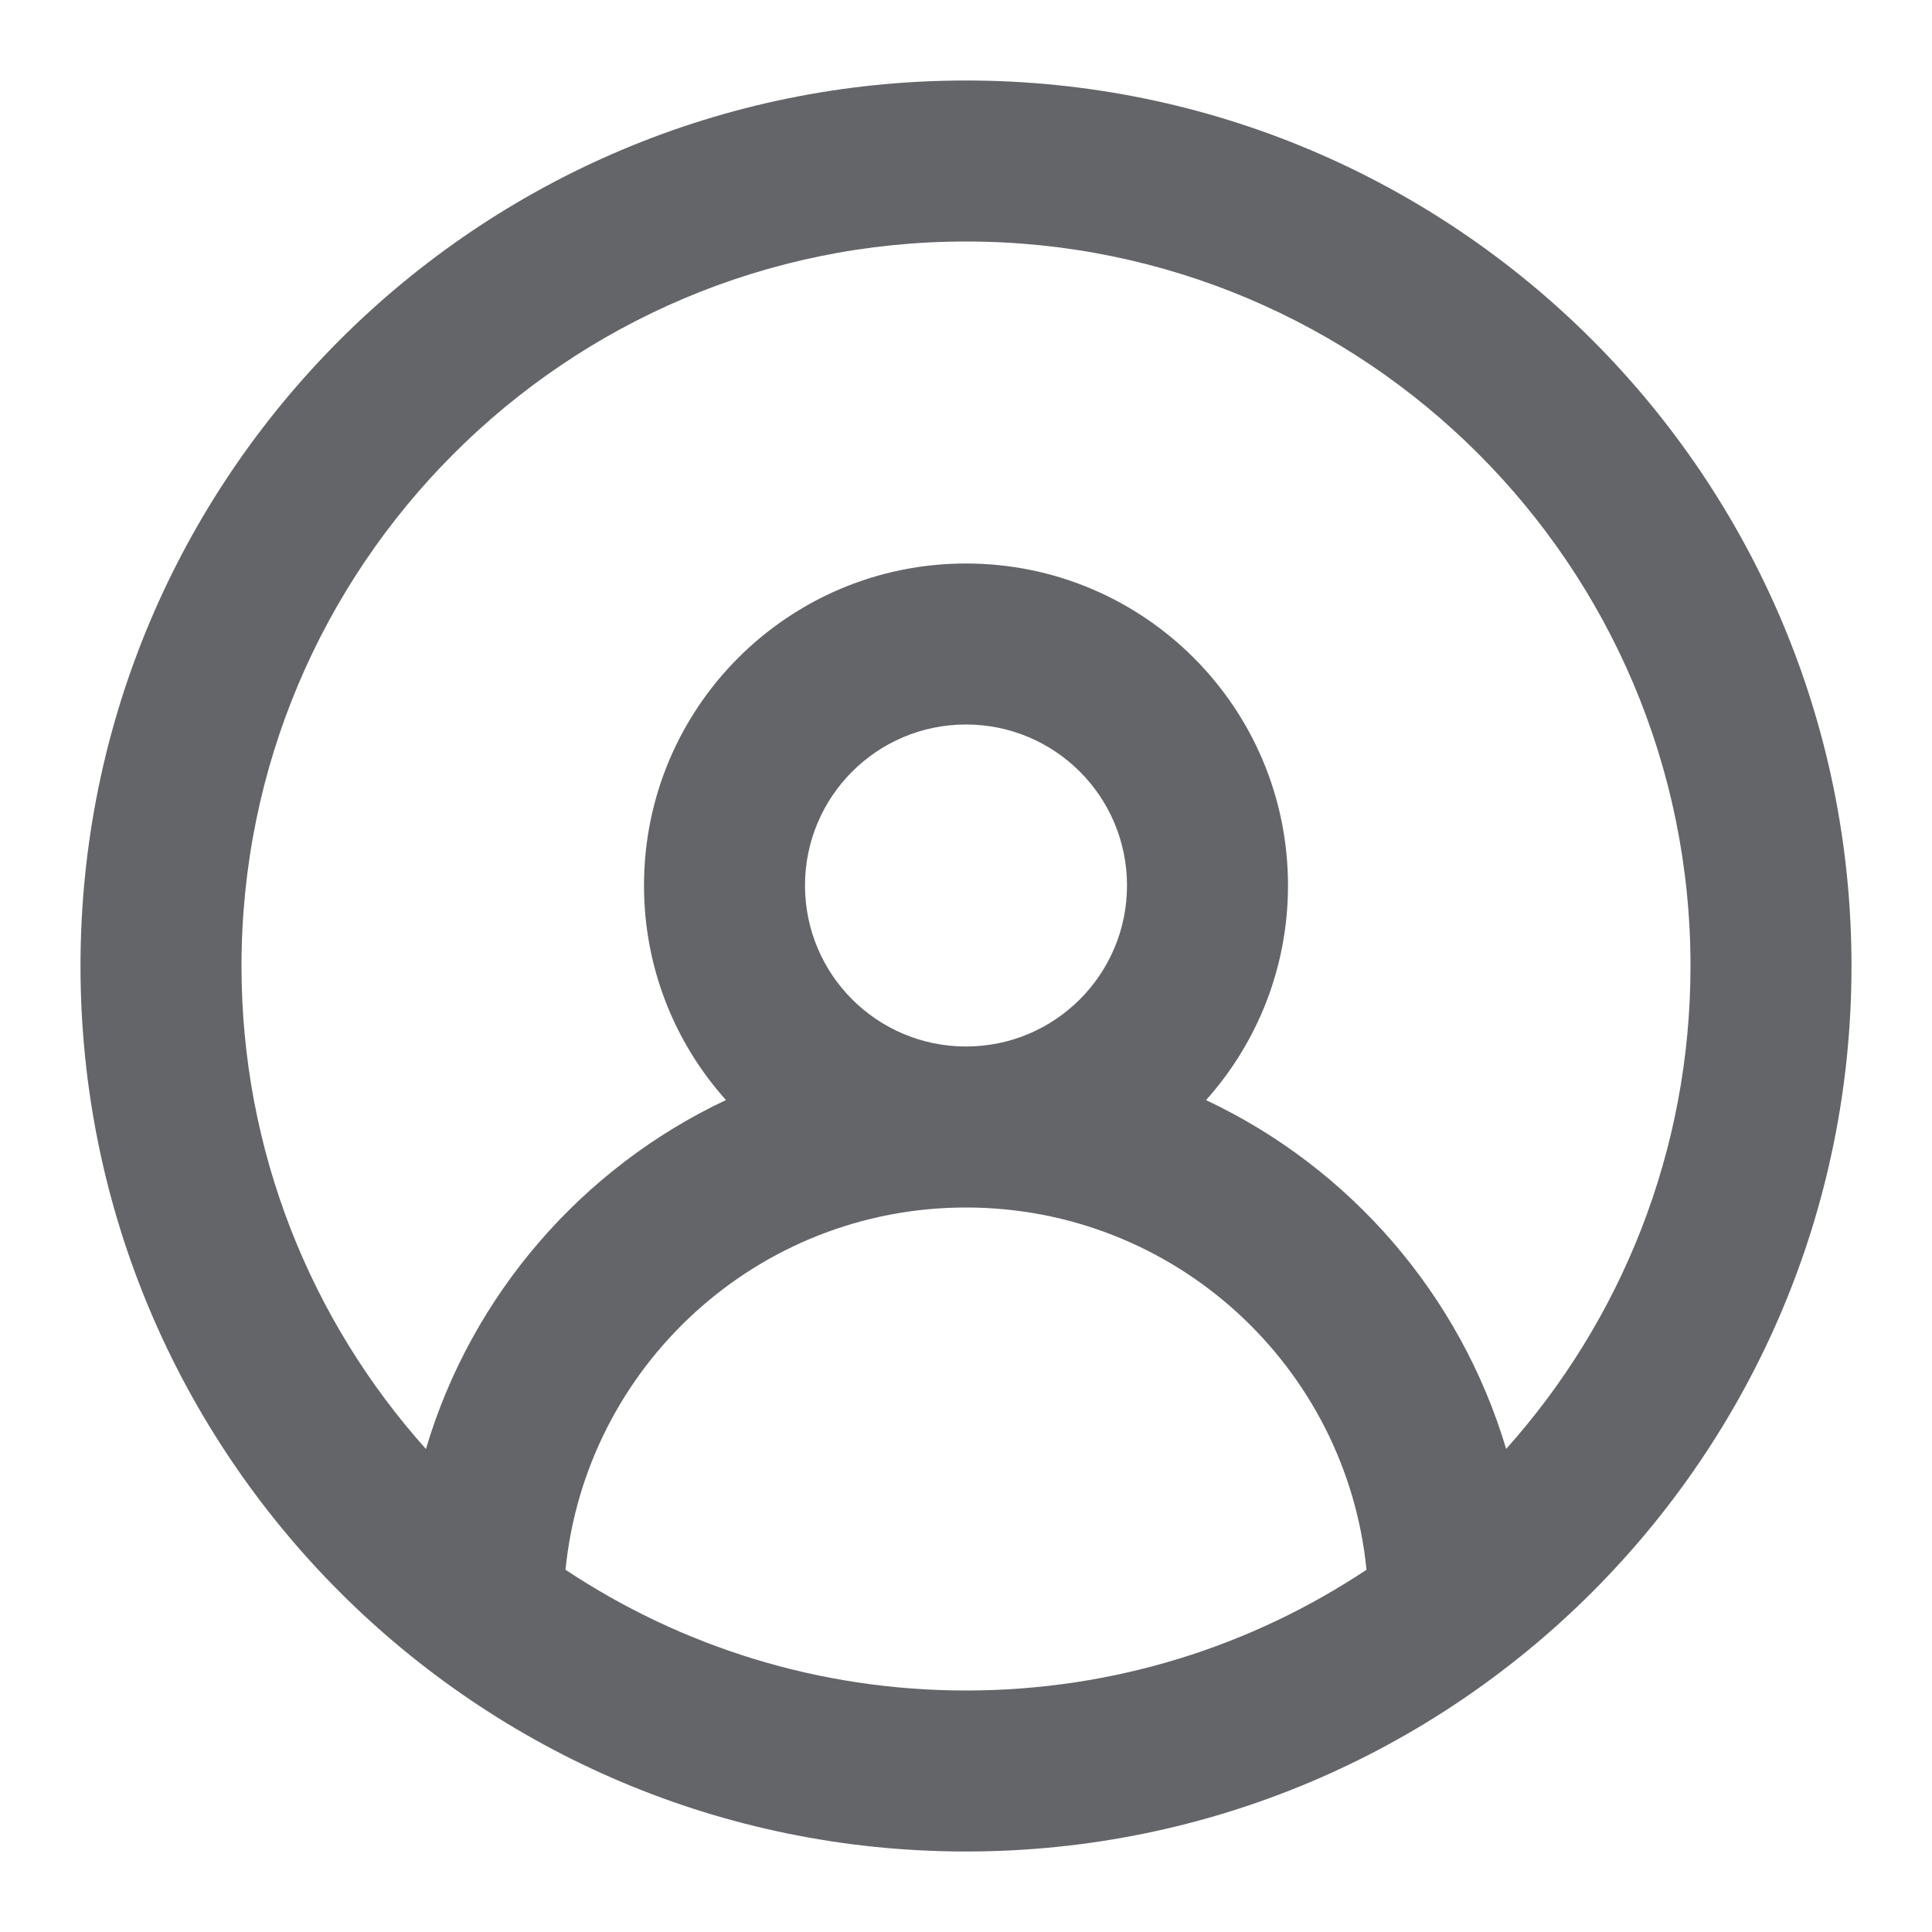
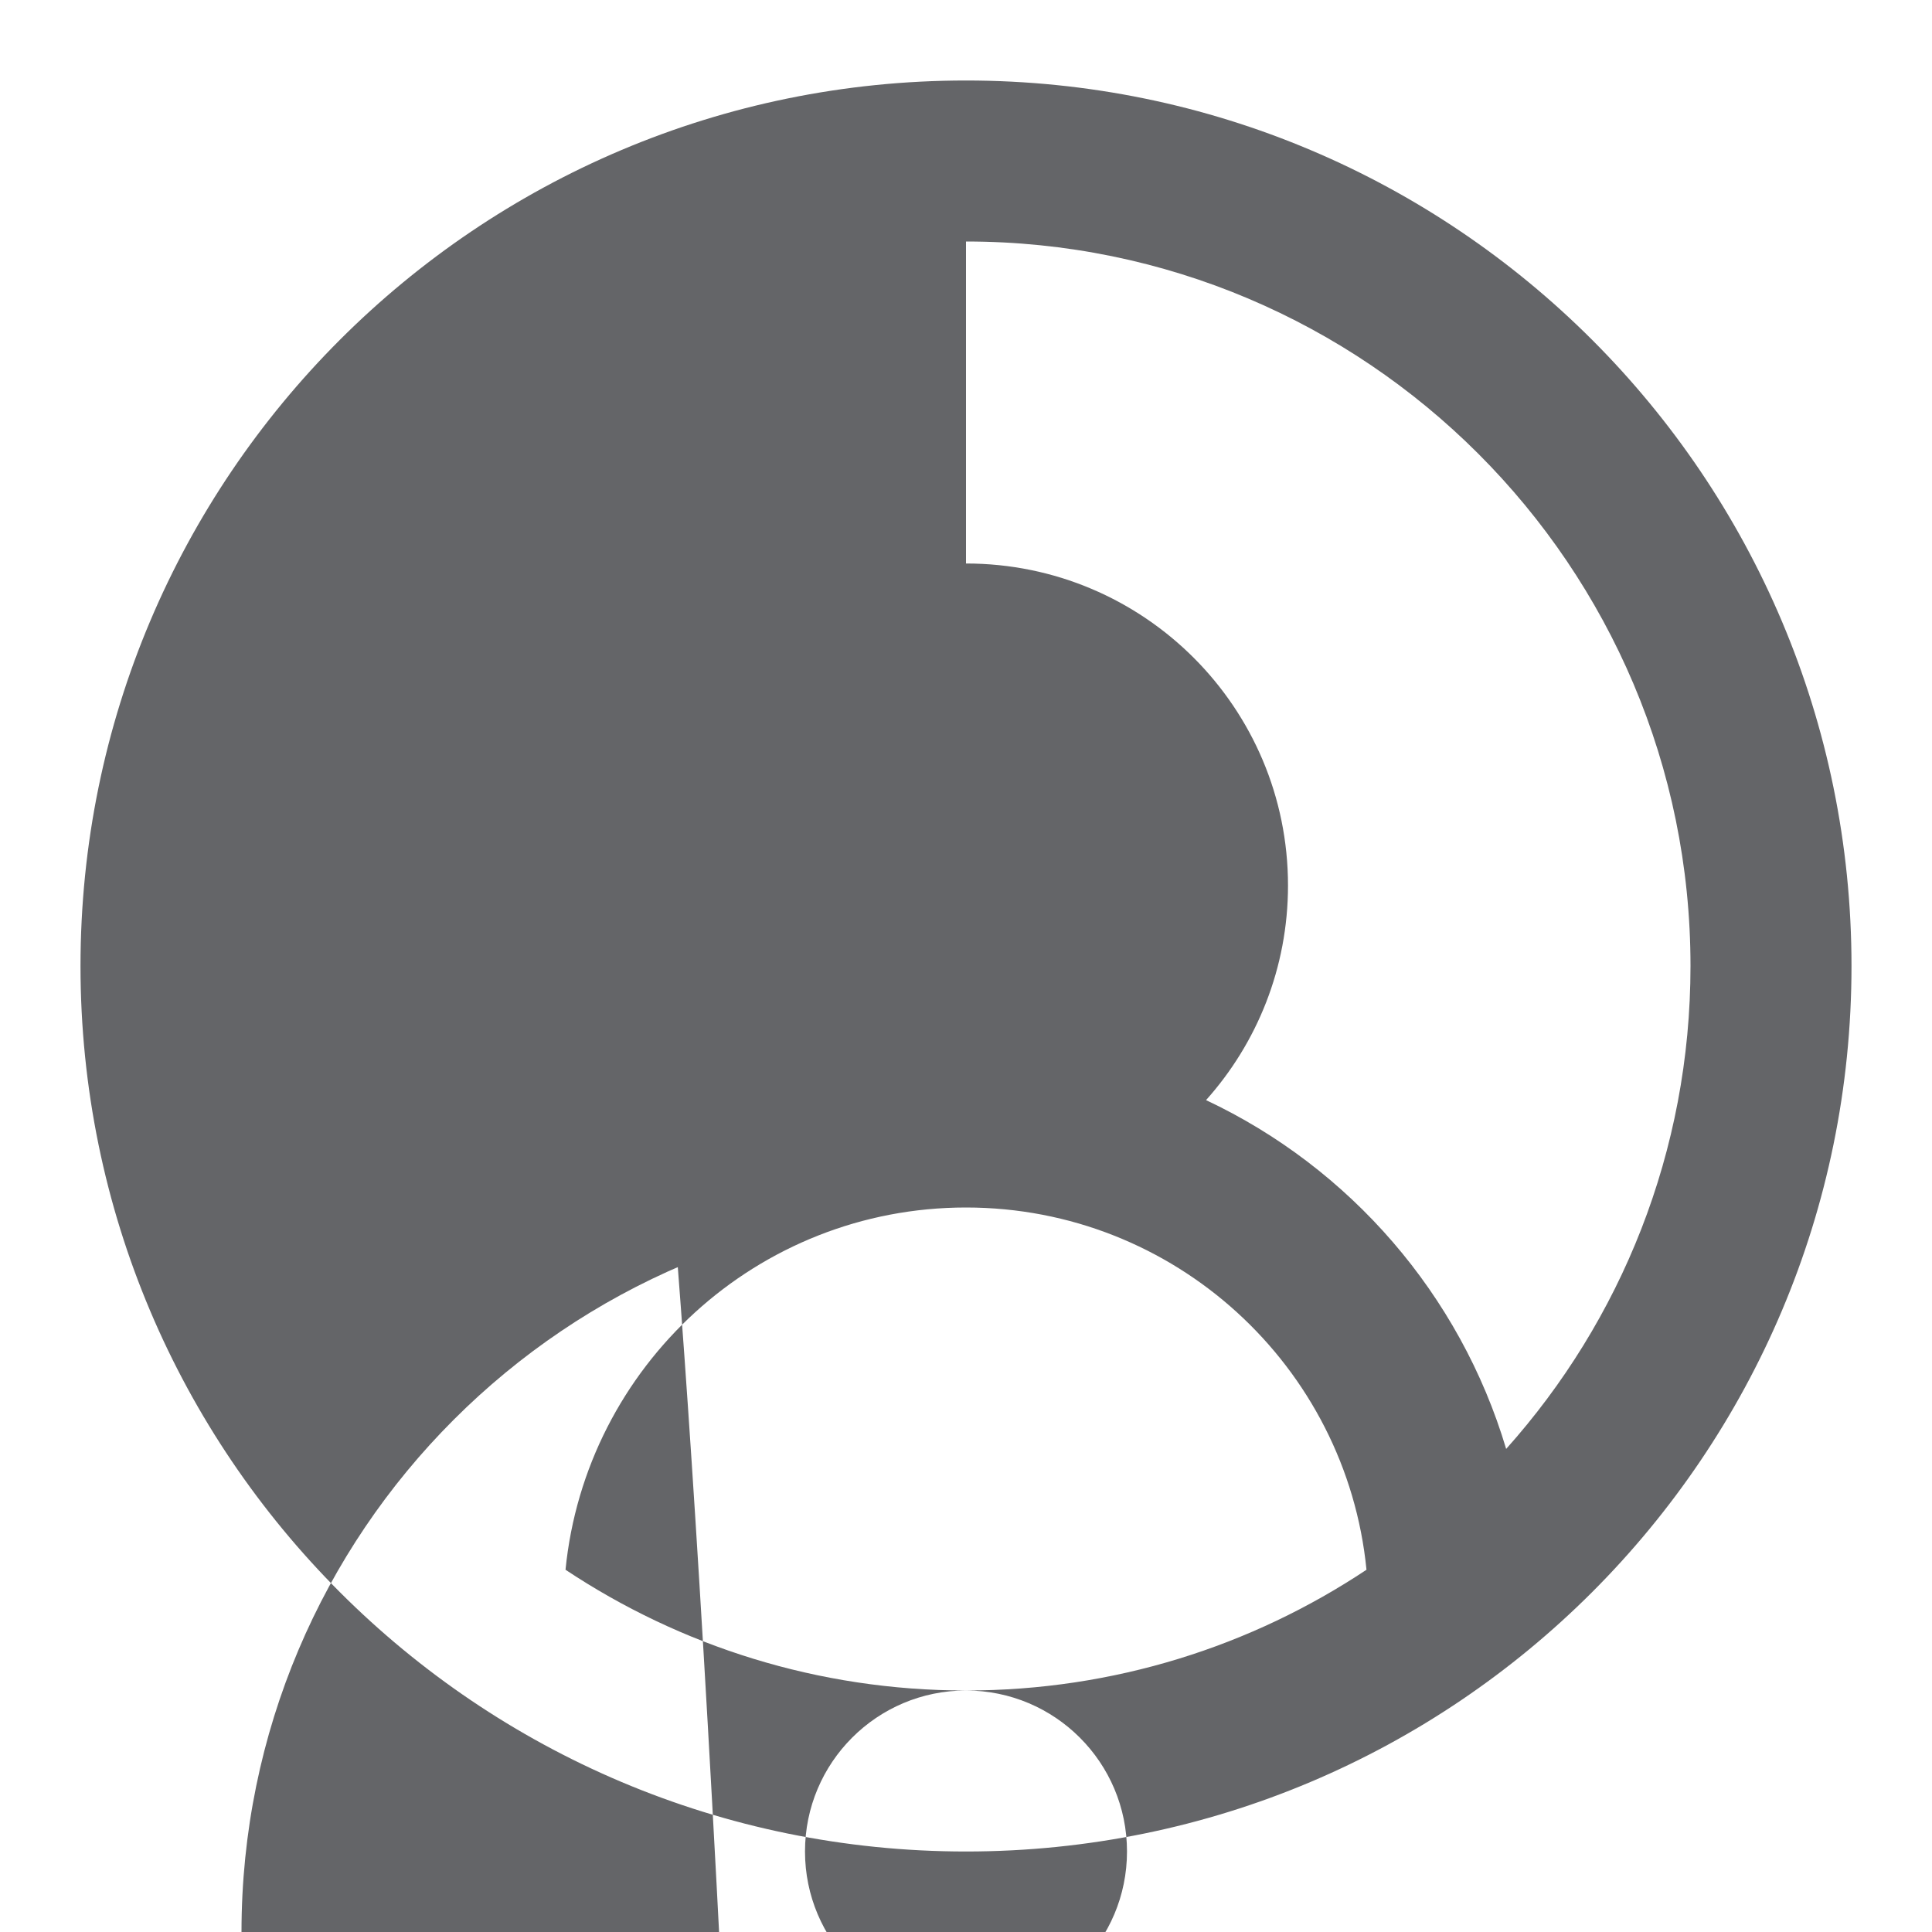
<svg xmlns="http://www.w3.org/2000/svg" width="24" height="24" viewBox="0 0 24 24">
  <g fill="none" fill-rule="evenodd">
    <g>
      <g>
-         <path fill="#646568" fill-rule="nonzero" d="M12 1c6.075 0 11 4.925 11 11s-4.925 11-11 11S1 18.075 1 12 5.925 1 12 1zm0 14c-2.592 0-4.724 1.973-4.975 4.5C8.45 20.447 10.16 21 12 21c1.84 0 3.55-.552 4.975-1.5-.25-2.527-2.382-4.5-4.975-4.5zm0-12c-4.97 0-9 4.03-9 9 0 2.305.866 4.407 2.291 6 .57-1.92 1.942-3.493 3.727-4.335C8.385 12.958 8 12.025 8 11c0-2.21 1.79-4 4-4s4 1.79 4 4c0 1.024-.385 1.958-1.018 2.666 1.785.84 3.156 2.414 3.728 4.333C20.134 16.407 21 14.305 21 12c0-4.97-4.03-9-9-9zm0 6c-1.105 0-2 .895-2 2s.895 2 2 2 2-.895 2-2-.895-2-2-2z" transform="translate(-172 -110) translate(172 110)" />
+         <path fill="#646568" fill-rule="nonzero" d="M12 1c6.075 0 11 4.925 11 11s-4.925 11-11 11S1 18.075 1 12 5.925 1 12 1zm0 14c-2.592 0-4.724 1.973-4.975 4.5C8.45 20.447 10.16 21 12 21c1.84 0 3.55-.552 4.975-1.5-.25-2.527-2.382-4.5-4.975-4.5zc-4.97 0-9 4.03-9 9 0 2.305.866 4.407 2.291 6 .57-1.92 1.942-3.493 3.727-4.335C8.385 12.958 8 12.025 8 11c0-2.21 1.79-4 4-4s4 1.79 4 4c0 1.024-.385 1.958-1.018 2.666 1.785.84 3.156 2.414 3.728 4.333C20.134 16.407 21 14.305 21 12c0-4.97-4.03-9-9-9zm0 6c-1.105 0-2 .895-2 2s.895 2 2 2 2-.895 2-2-.895-2-2-2z" transform="translate(-172 -110) translate(172 110)" />
      </g>
    </g>
  </g>
</svg>